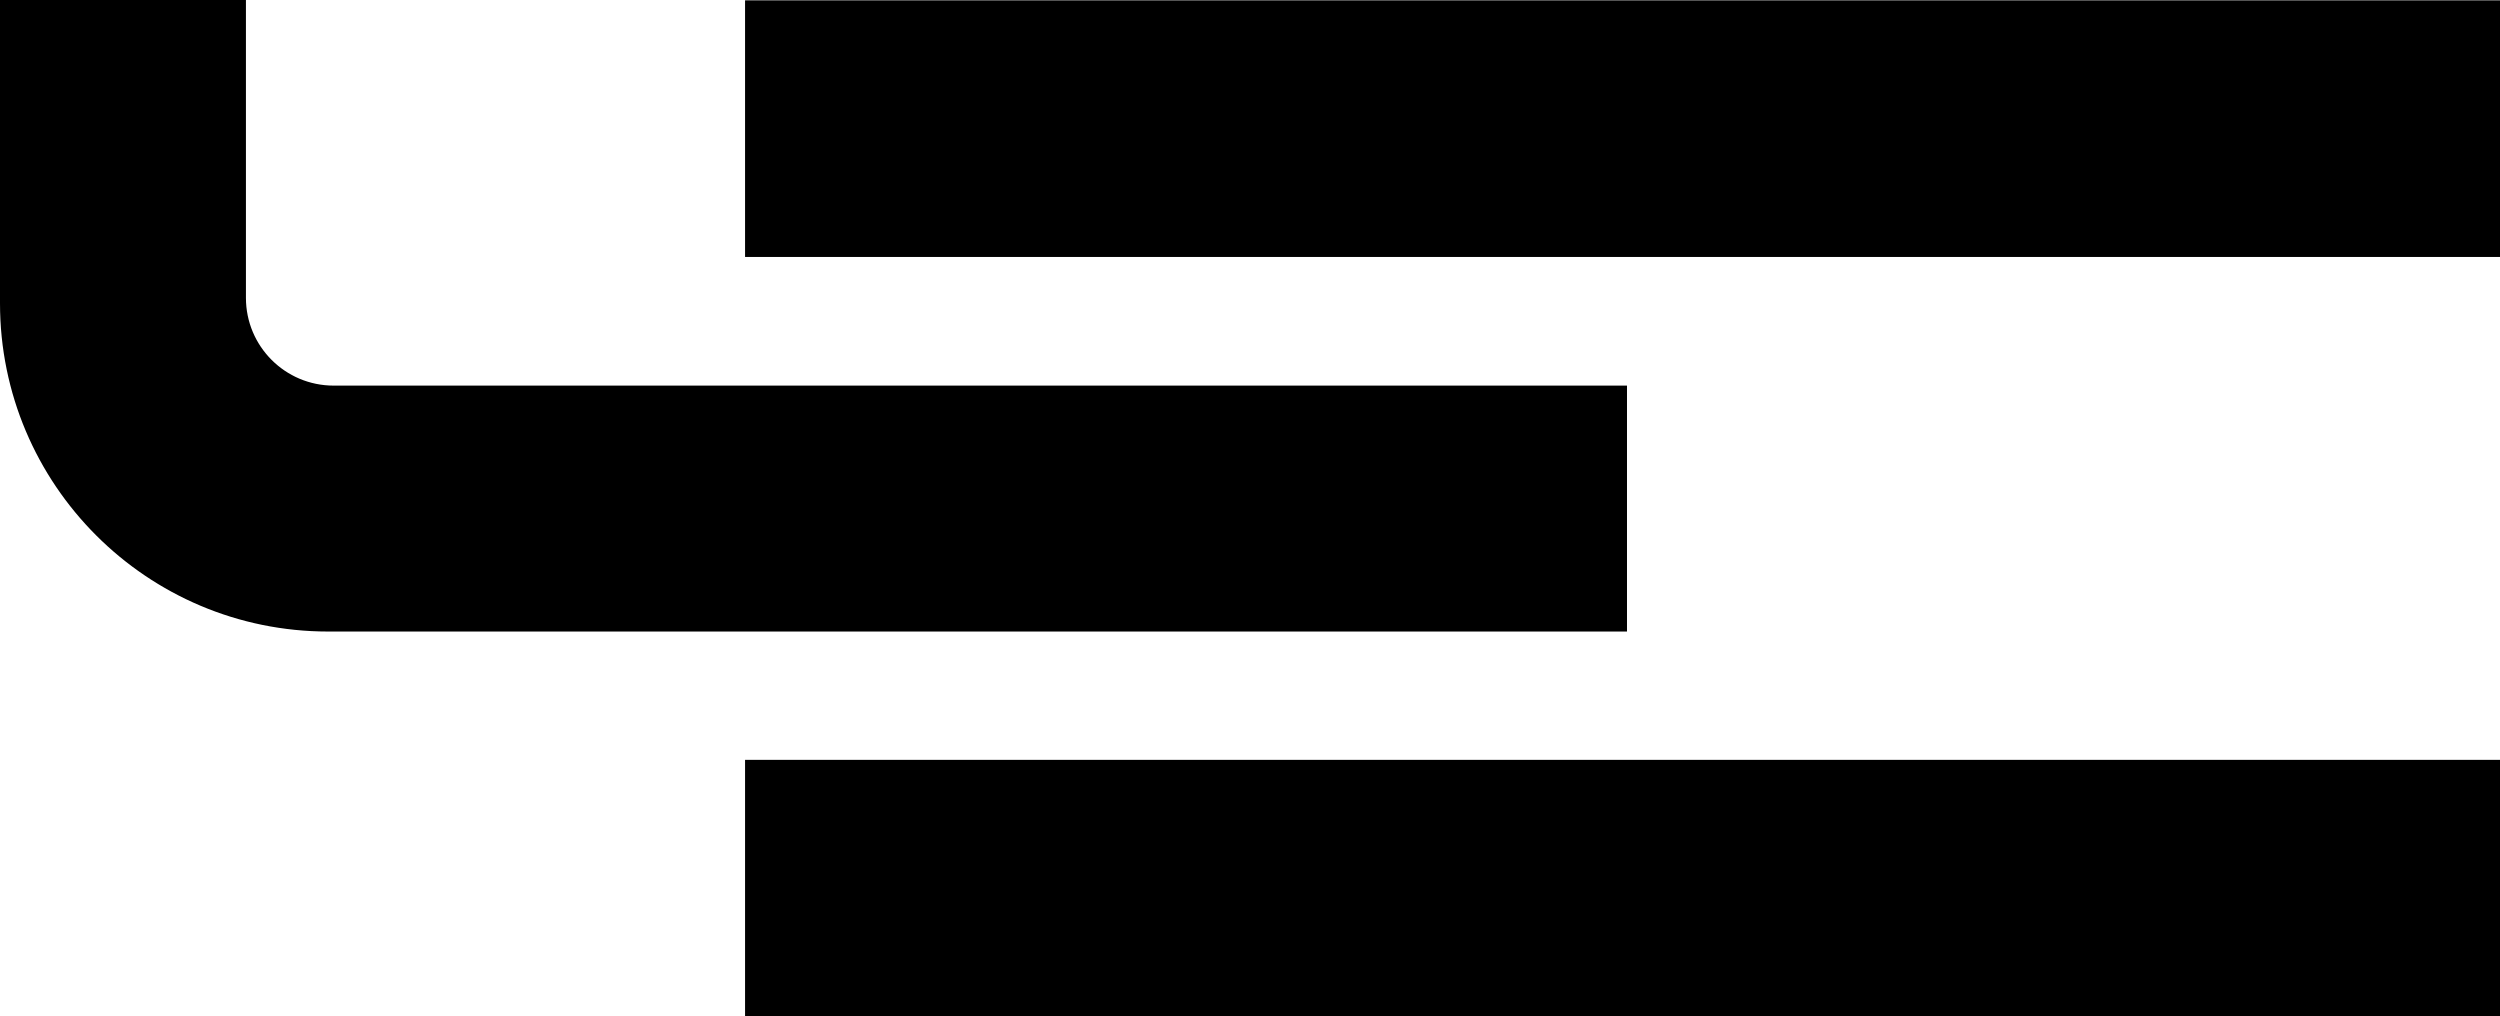
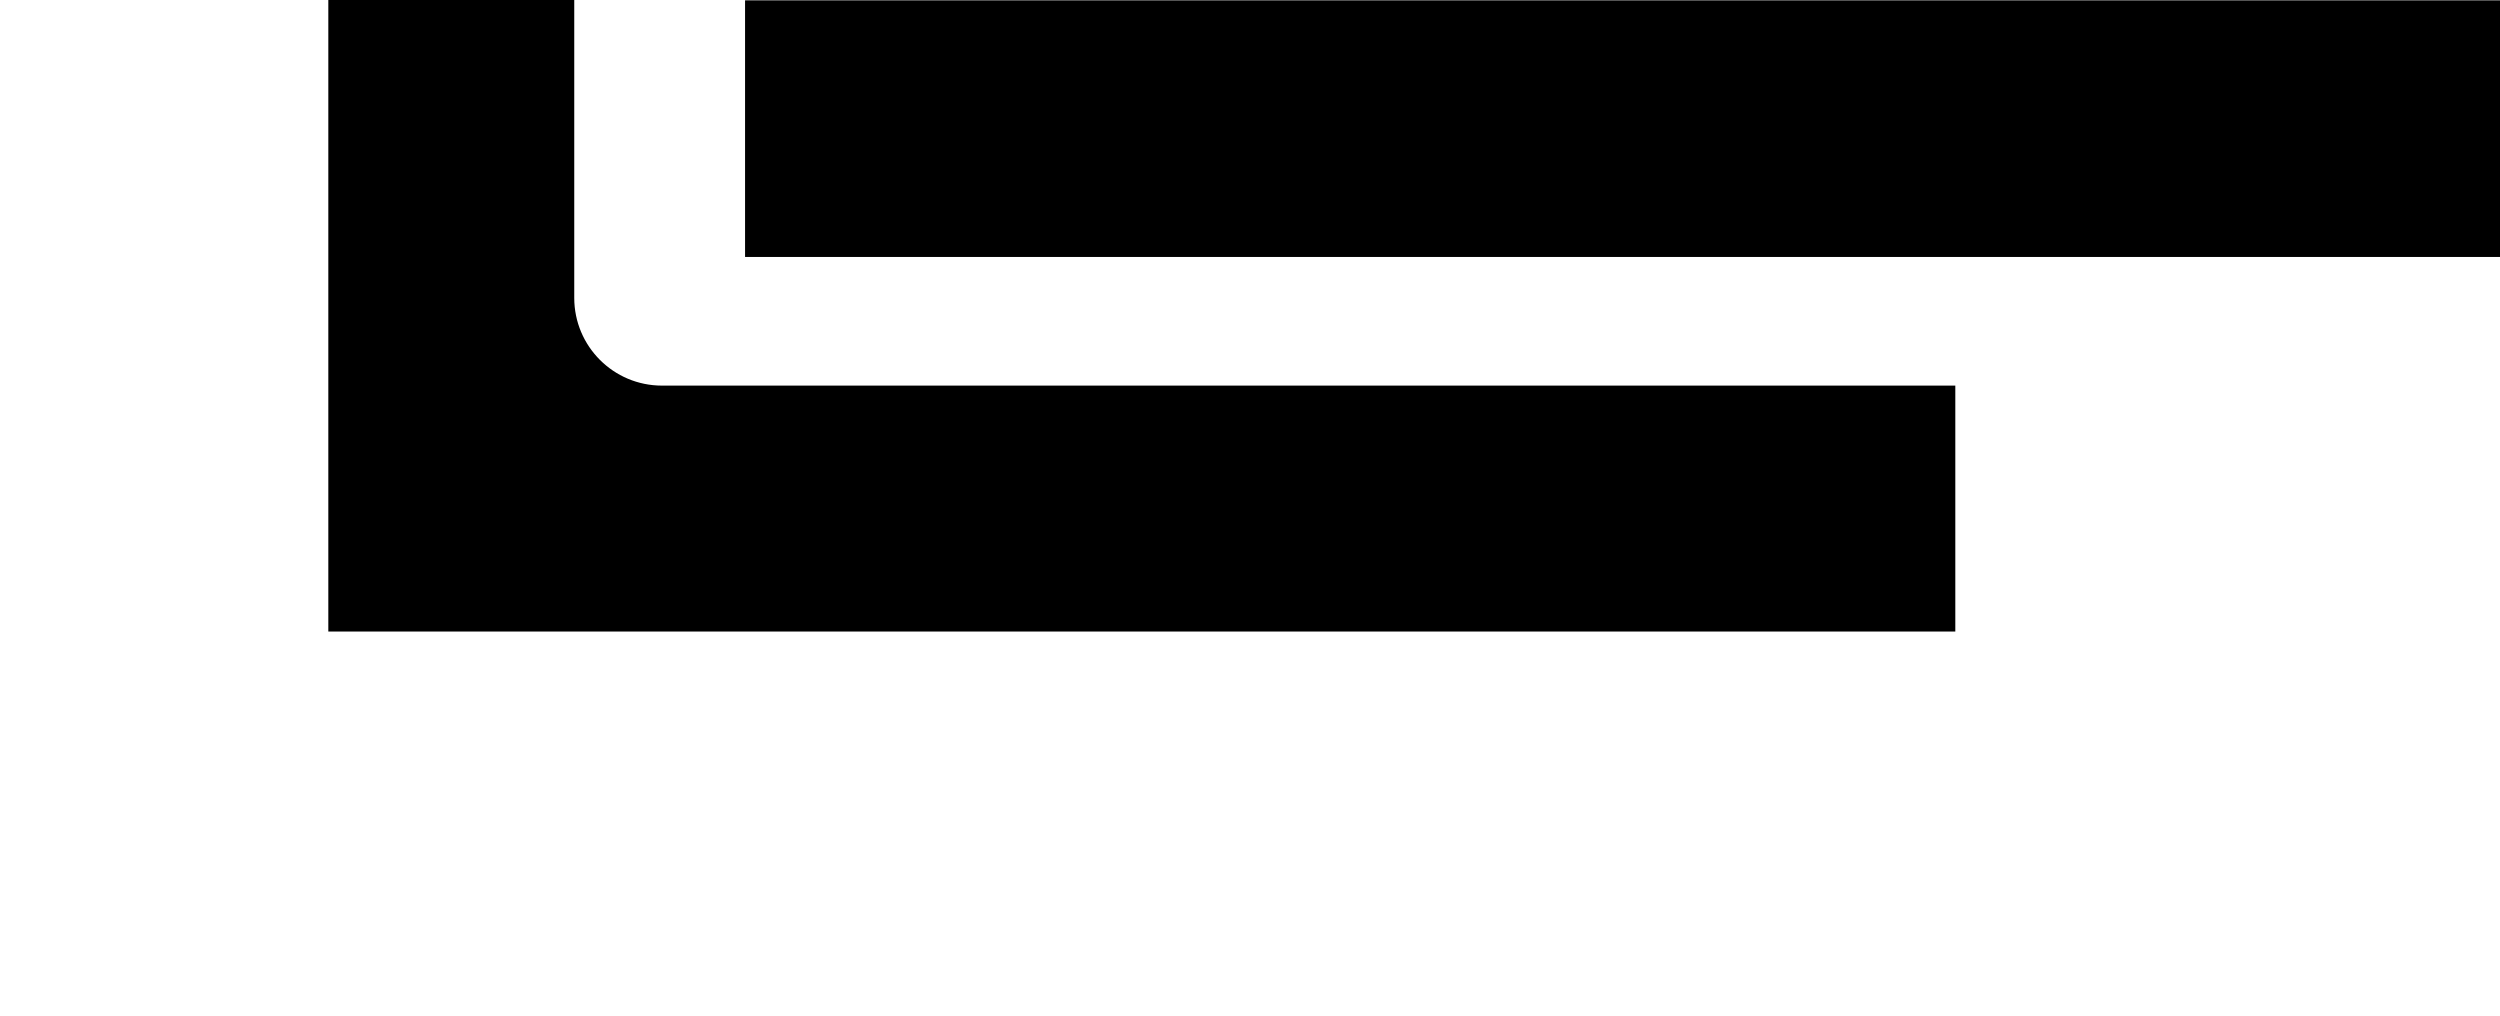
<svg xmlns="http://www.w3.org/2000/svg" id="Layer_1" data-name="Layer 1" viewBox="0 0 789.751 321.105">
-   <path d="M513.968,199.504H103.715C46.435,199.504,0,153.069,0,95.789V0s77.69,0,77.69,0v94.1c0,15.306,12.408,27.714,27.714,27.714h408.564s0,77.69,0,77.69Z" />
+   <path d="M513.968,199.504H103.715V0s77.69,0,77.69,0v94.1c0,15.306,12.408,27.714,27.714,27.714h408.564s0,77.69,0,77.69Z" />
  <rect x="235.366" y=".106" width="554.385" height="81.068" />
-   <rect x="235.366" y="240.037" width="554.385" height="81.068" />
</svg>